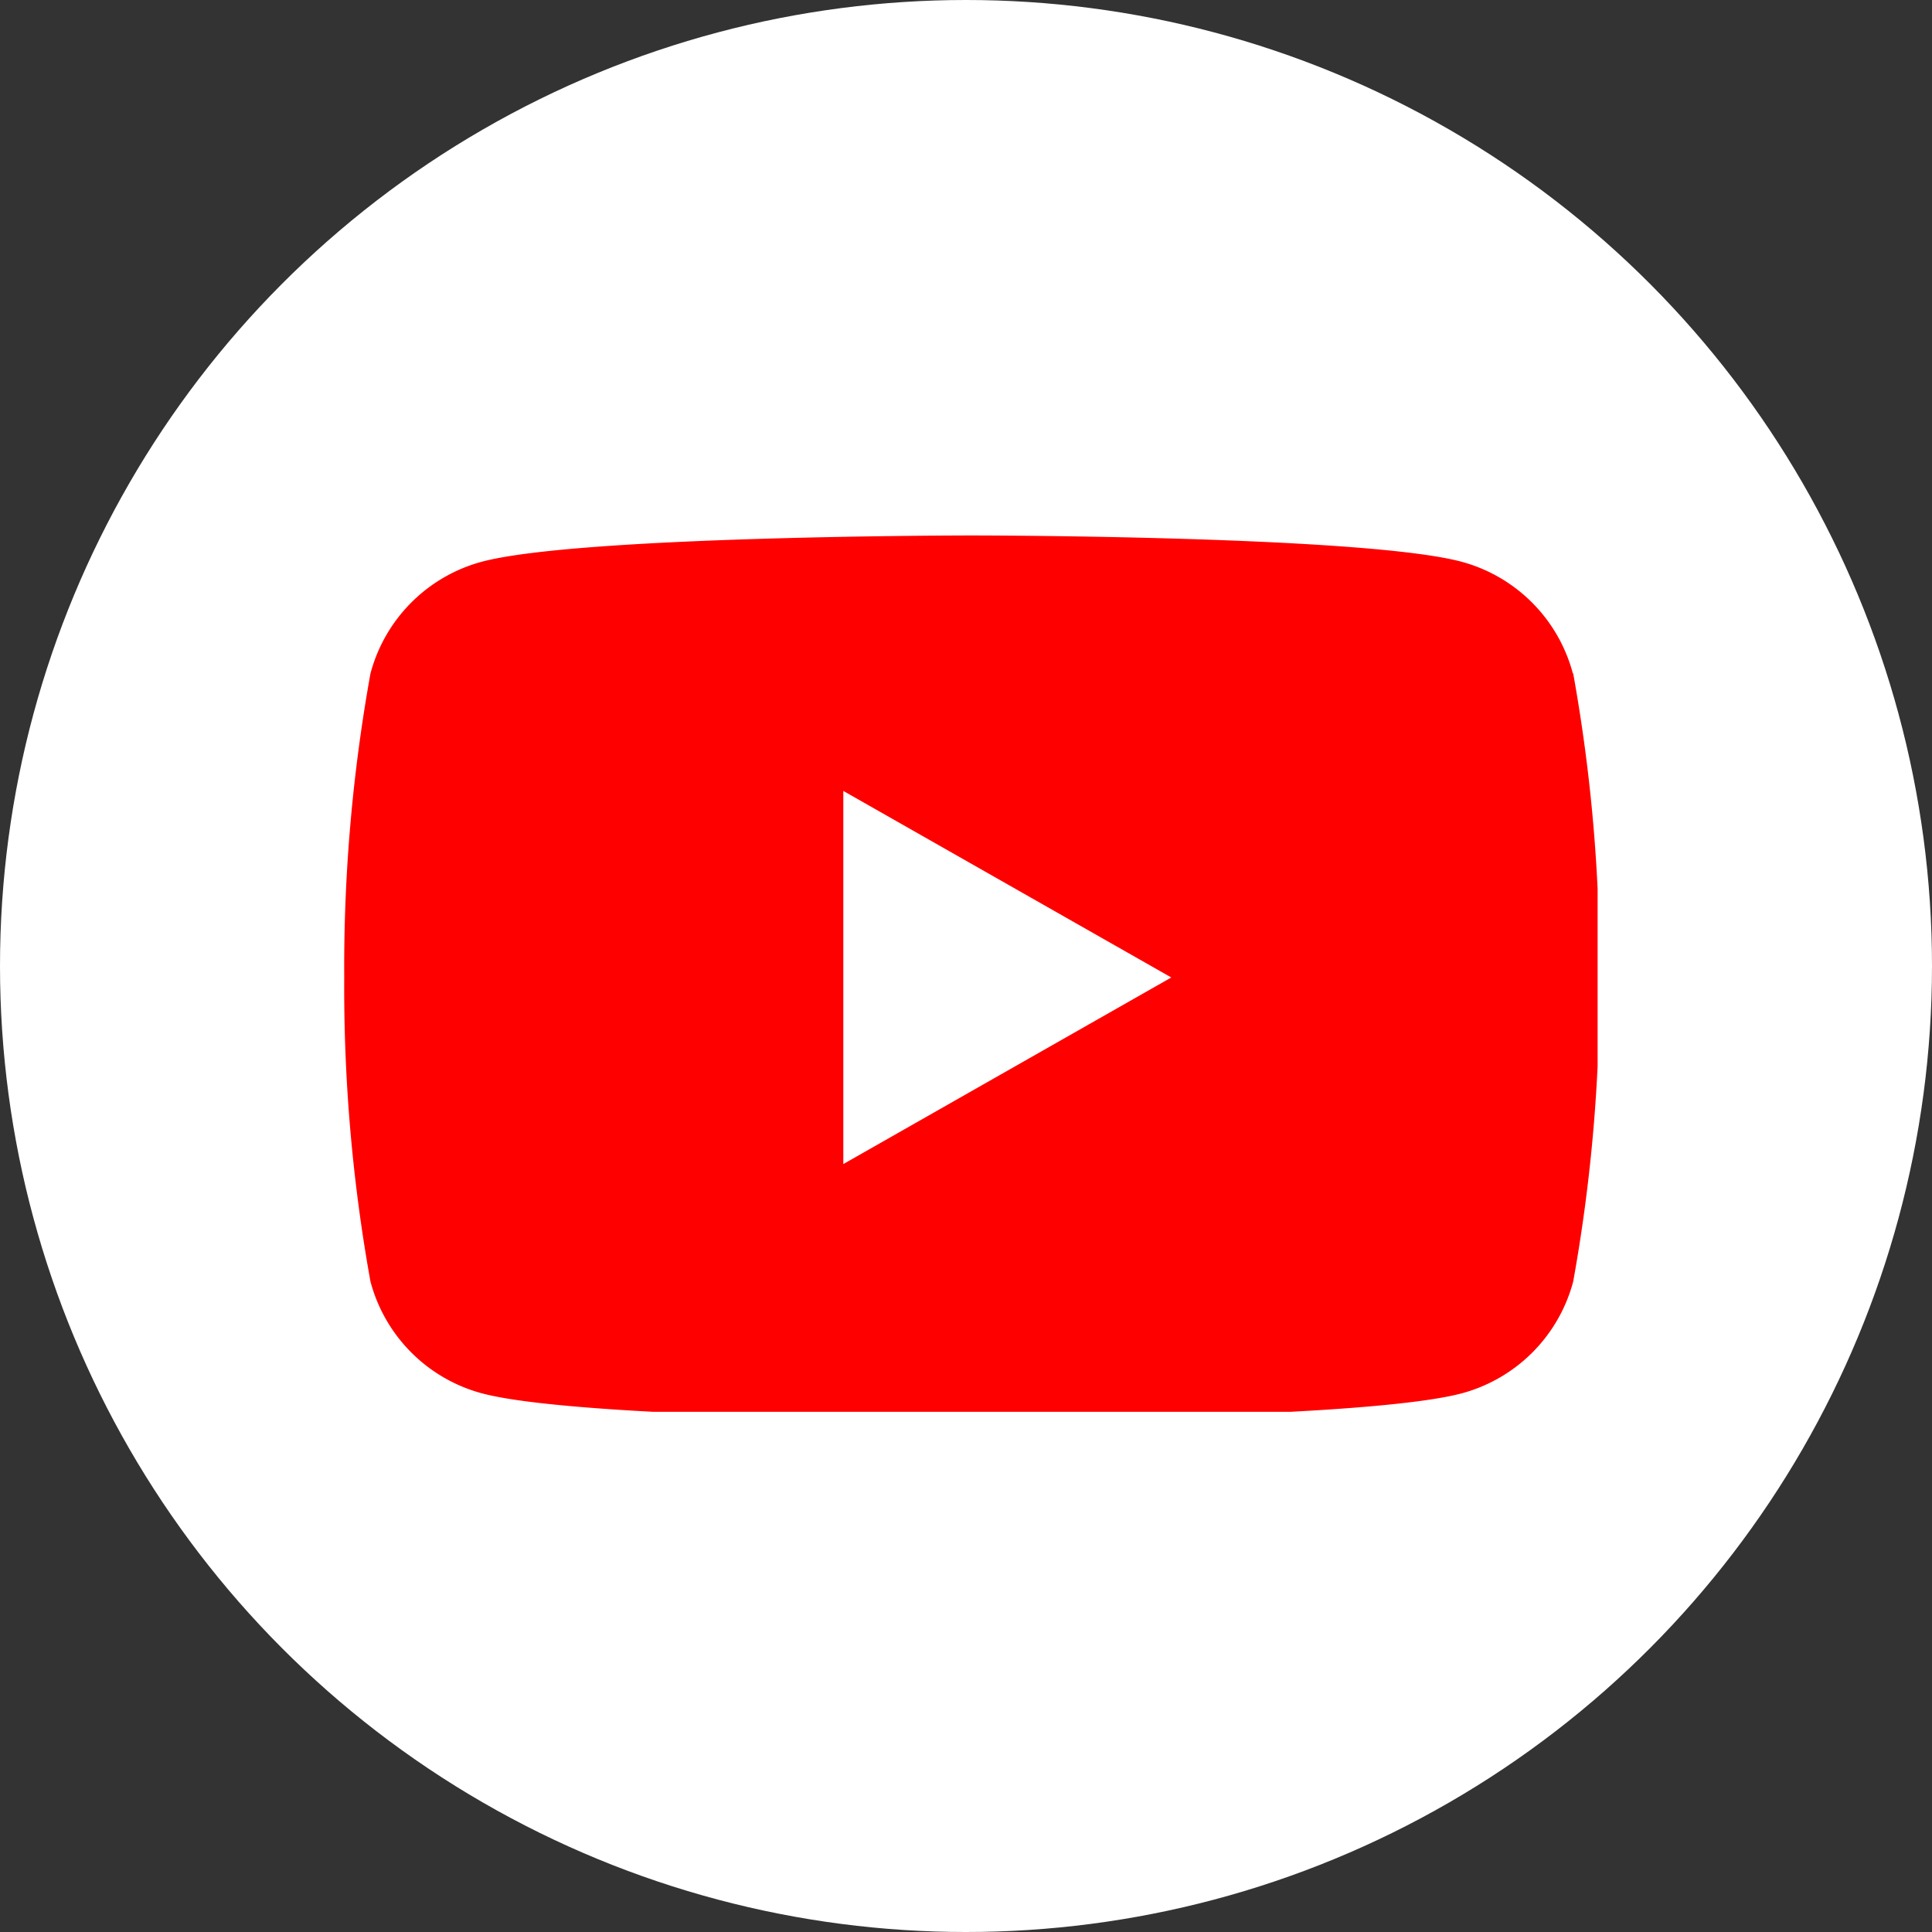
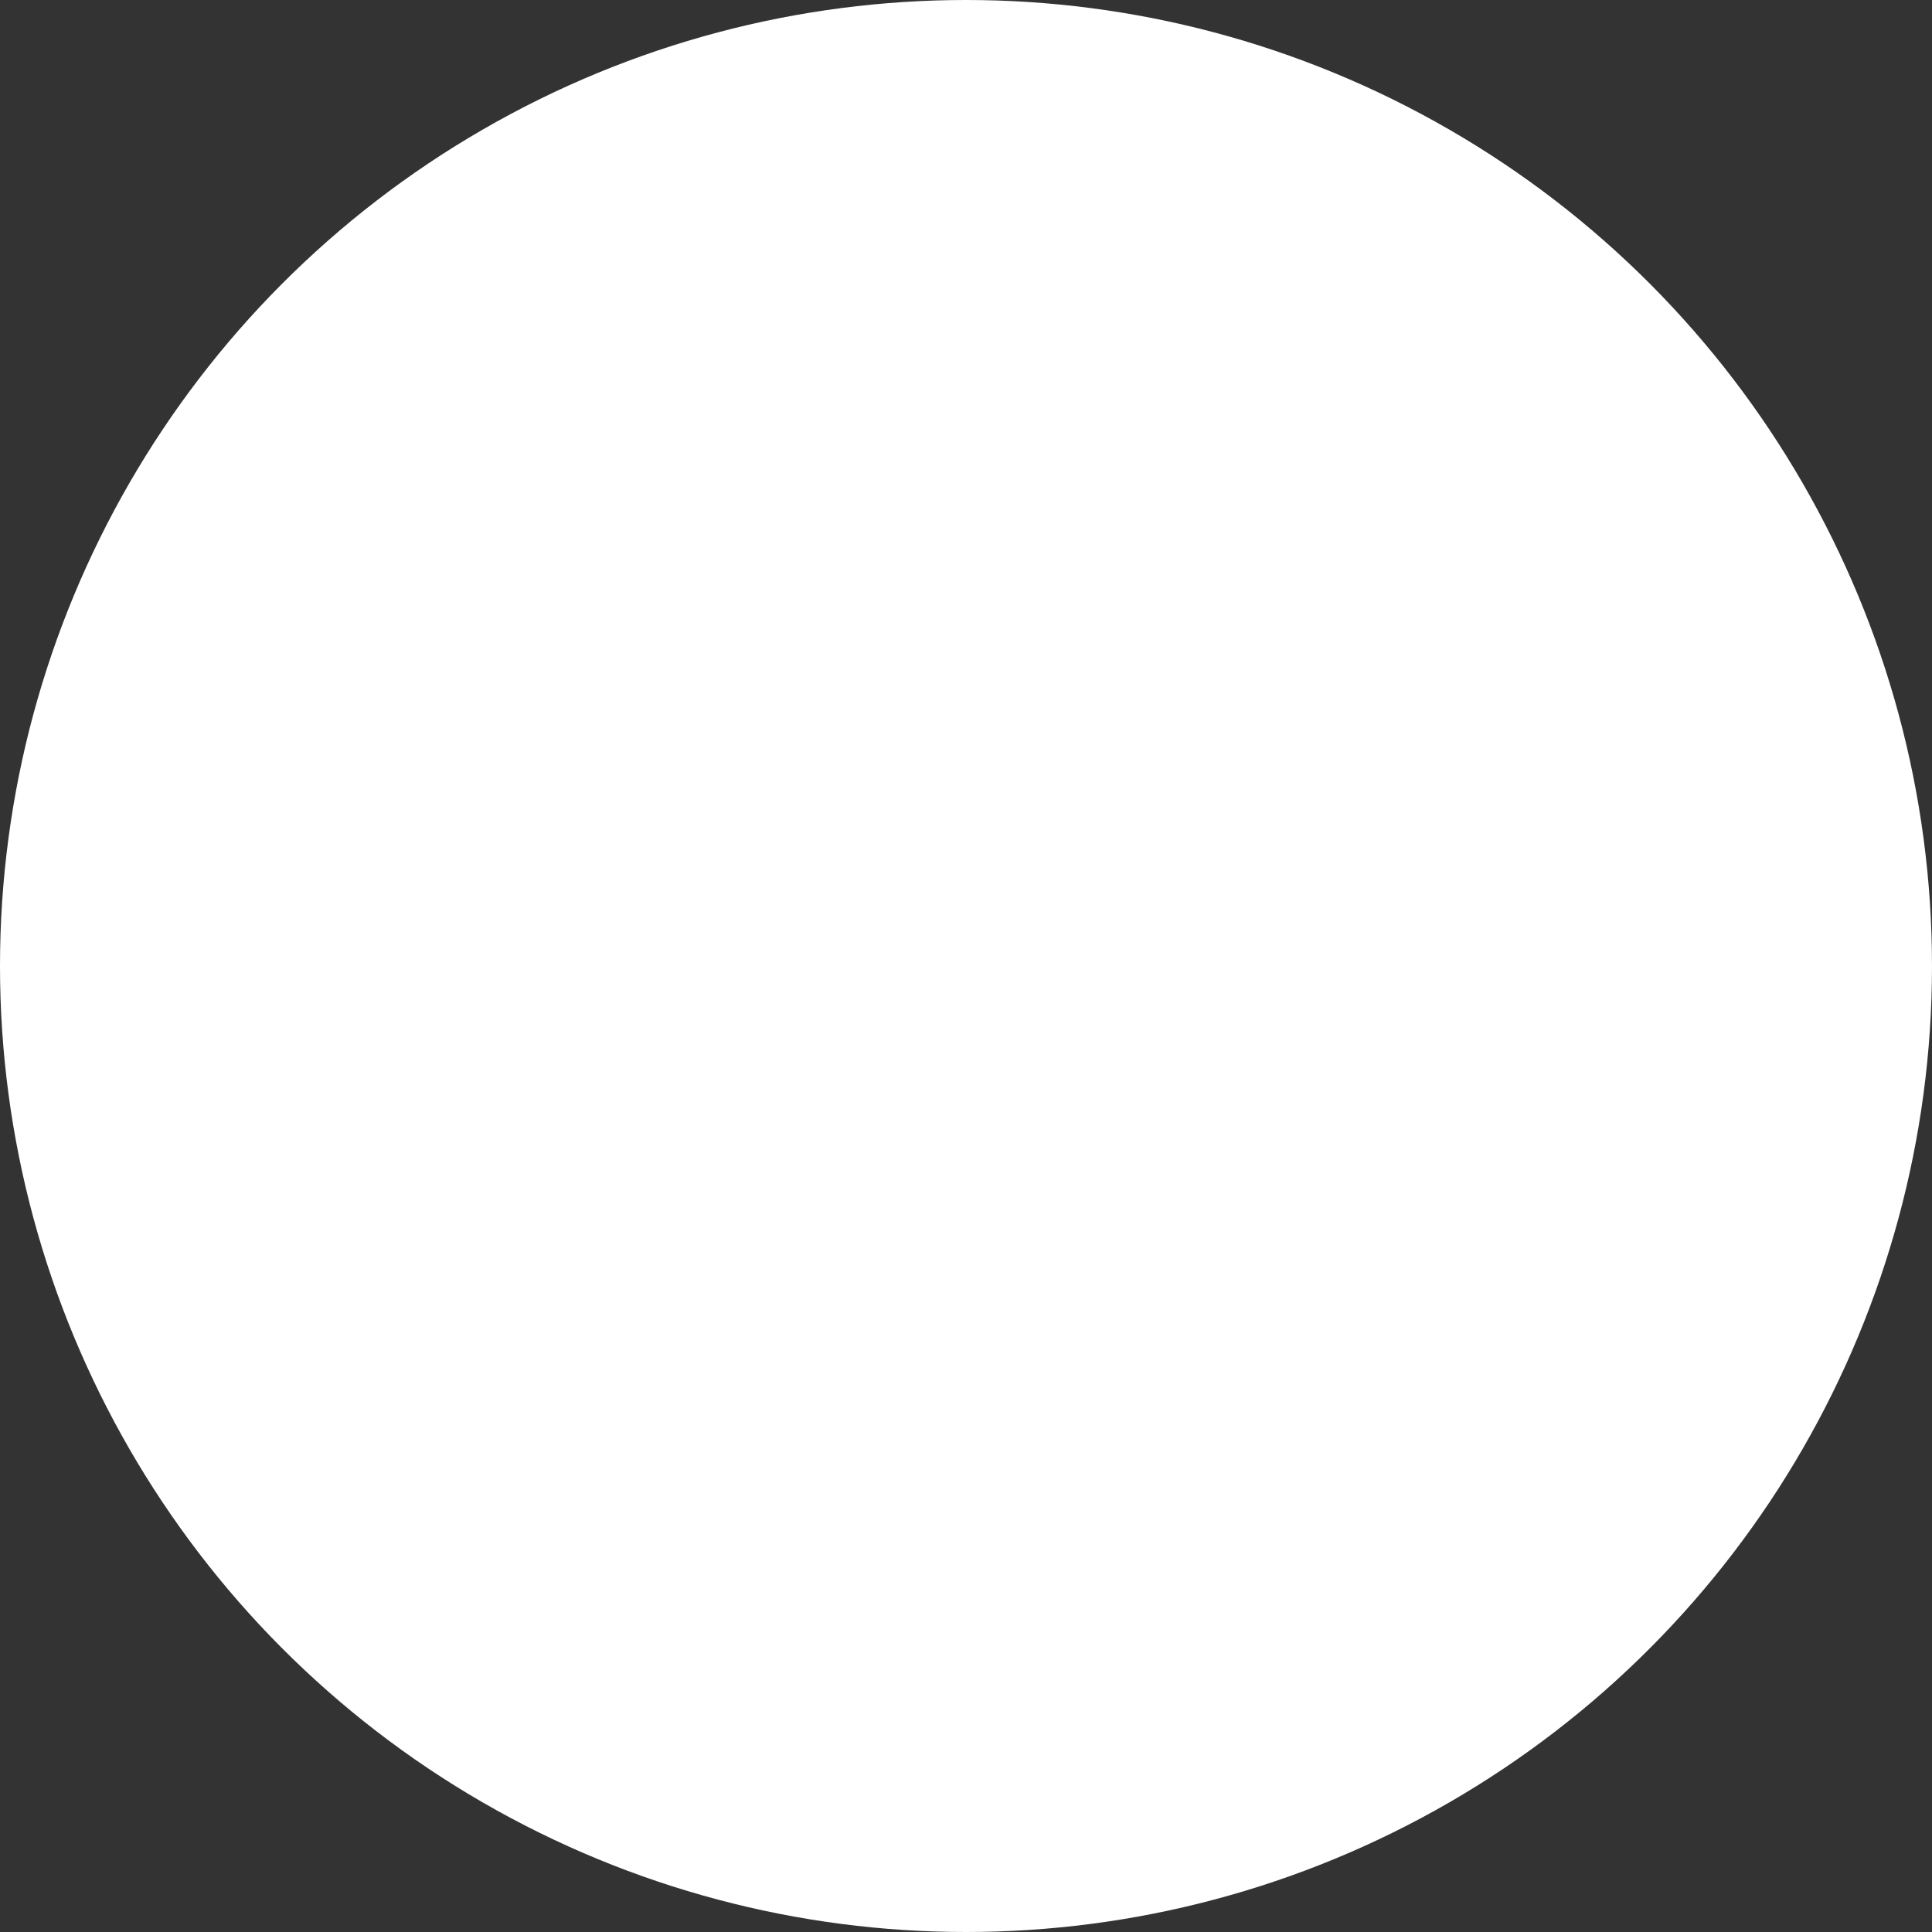
<svg xmlns="http://www.w3.org/2000/svg" width="52" height="52" viewBox="0 0 52 52">
  <rect x="0" y="0" width="52" height="52" fill="#333333" stroke="none" />
  <defs>
    <style>
      .cls-1 {
        fill: red;
      }

      .cls-2 {
        fill: #fff;
      }

      .cls-3 {
        clip-path: url(#clip-path);
      }
    </style>
    <clipPath id="clip-path">
-       <rect id="長方形_8676" data-name="長方形 8676" class="cls-1" width="34" height="24" transform="translate(0 0.328)" />
-     </clipPath>
+       </clipPath>
  </defs>
  <g id="グループ_29547" data-name="グループ 29547" transform="translate(-478 -5855)">
    <circle id="楕円形_47" data-name="楕円形 47" class="cls-2" cx="26" cy="26" r="26" transform="translate(478 5855)" />
    <g id="グループ_29546" data-name="グループ 29546" transform="translate(487.334 5869.359)">
      <g id="グループ_29545" data-name="グループ 29545" class="cls-3" transform="translate(-0.334 -0.688)">
        <path id="パス_14696" data-name="パス 14696" class="cls-1" d="M33.069,3.716A4.244,4.244,0,0,0,30.083.71C27.449,0,16.887,0,16.887,0S6.326,0,3.692.71A4.243,4.243,0,0,0,.706,3.716,44.526,44.526,0,0,0,0,11.9,44.526,44.526,0,0,0,.706,20.08a4.244,4.244,0,0,0,2.986,3.006c2.634.71,13.2.71,13.2.71s10.561,0,13.2-.71a4.244,4.244,0,0,0,2.986-3.006,44.514,44.514,0,0,0,.706-8.182,44.514,44.514,0,0,0-.706-8.182" transform="translate(0.265 0.741)" />
-         <path id="パス_14697" data-name="パス 14697" class="cls-2" d="M70,45.874l8.827-5.022L70,35.831Z" transform="translate(-56.302 -28.214)" />
      </g>
    </g>
  </g>
</svg>